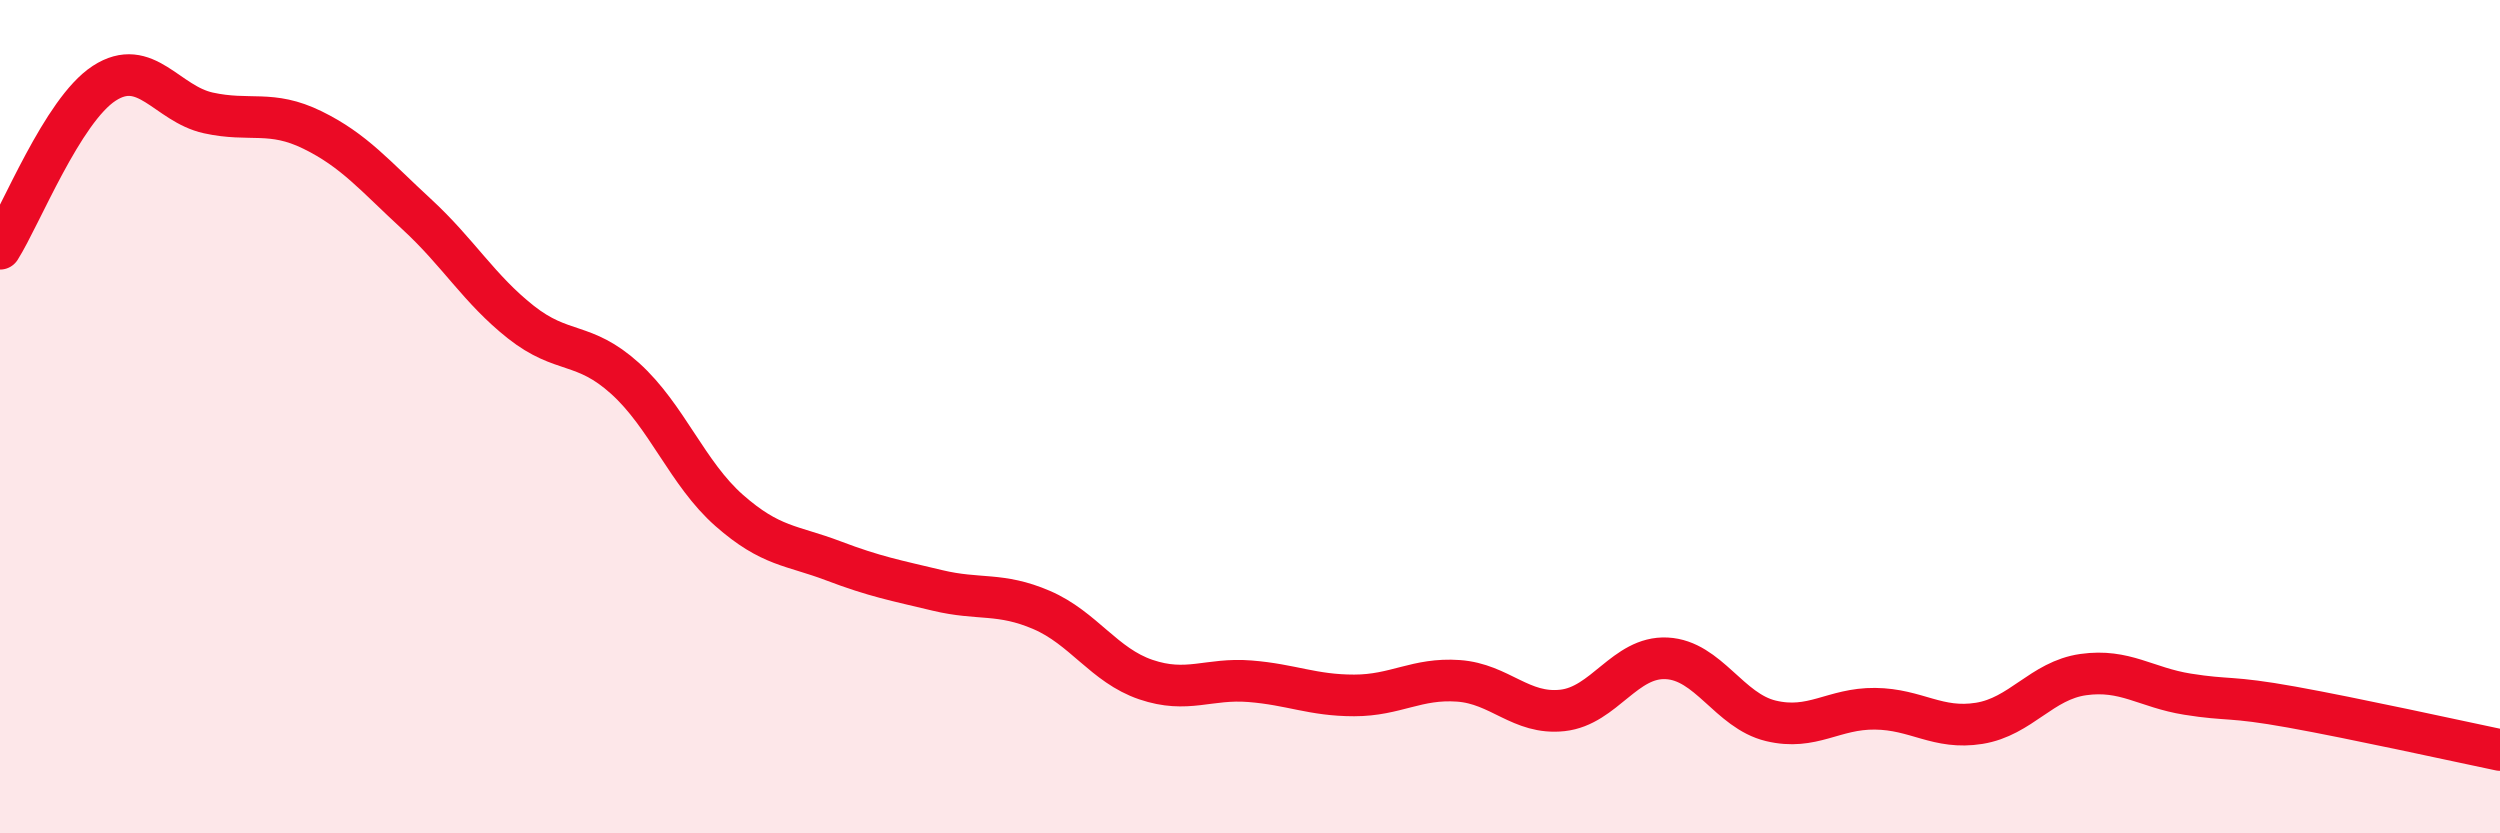
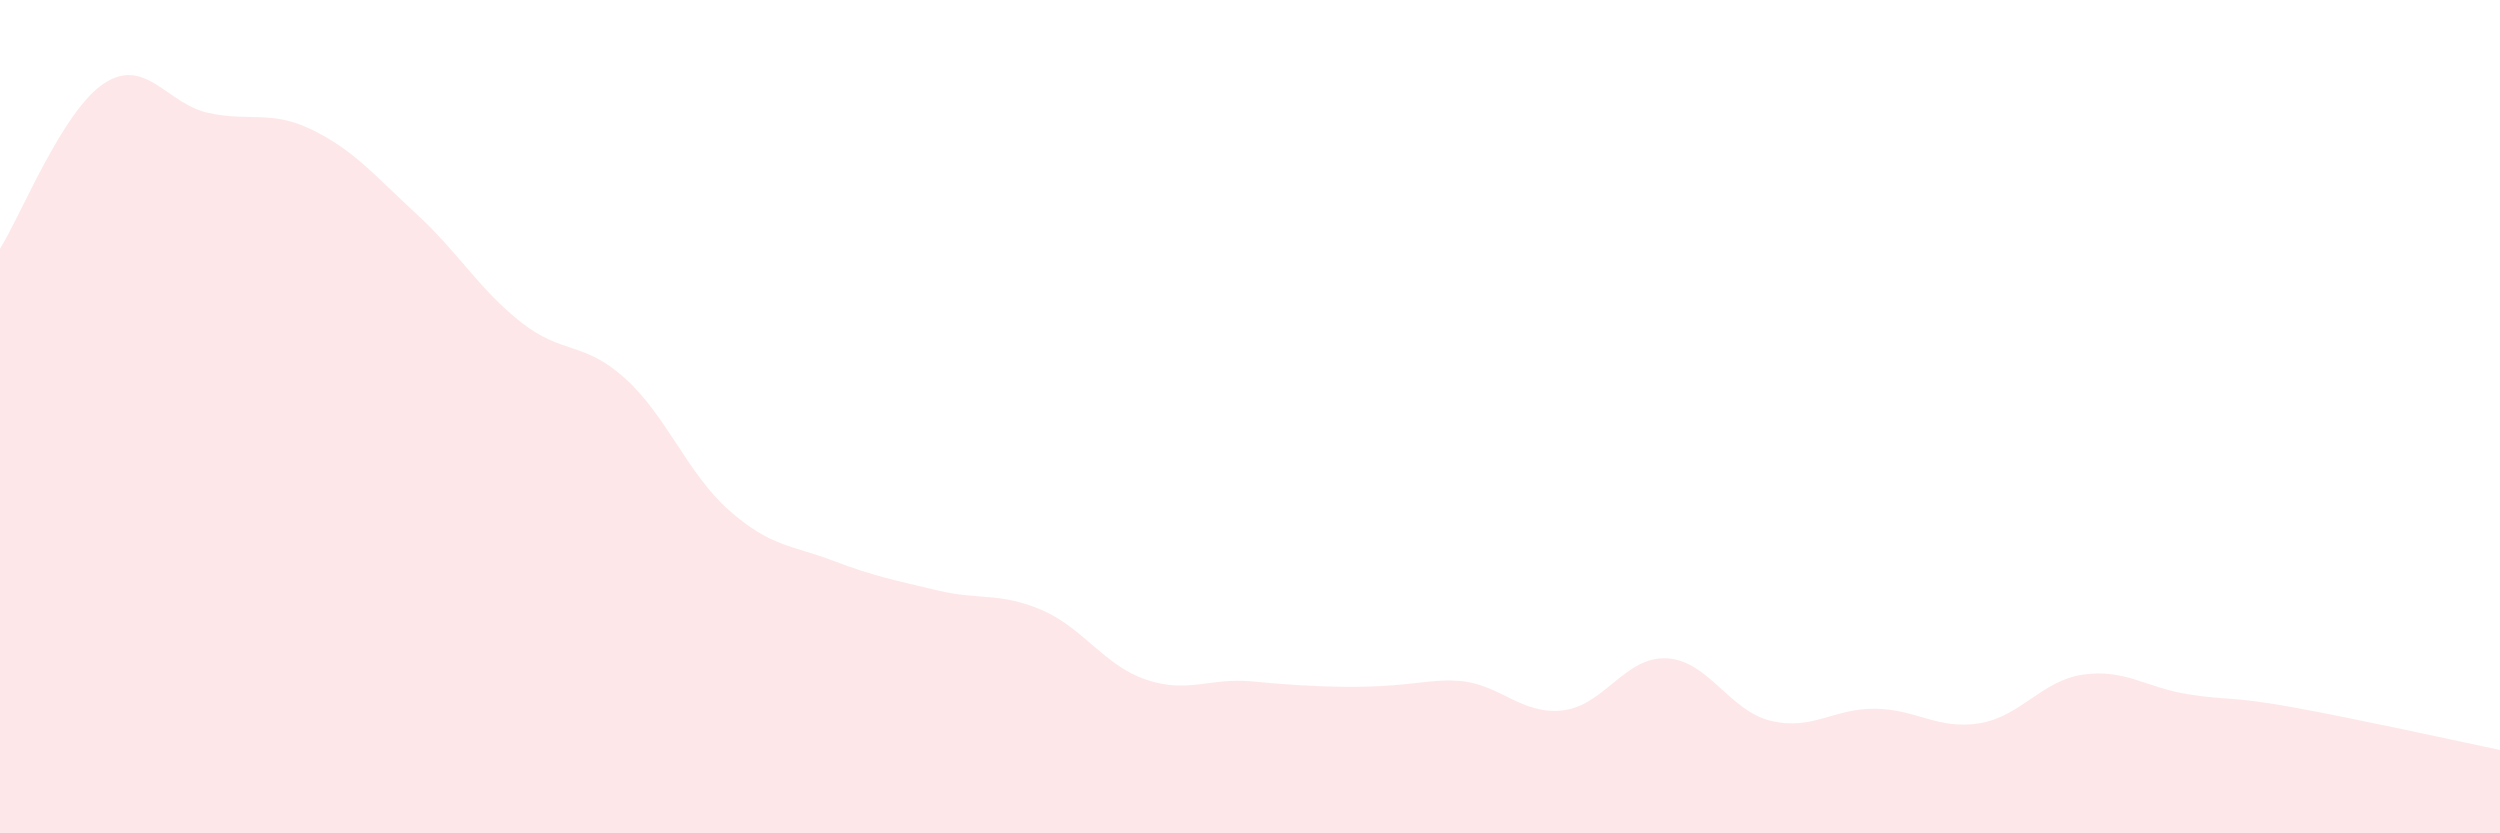
<svg xmlns="http://www.w3.org/2000/svg" width="60" height="20" viewBox="0 0 60 20">
-   <path d="M 0,5.97 C 0.5,5.18 1.5,2.65 2.5,2 C 3.5,1.35 4,2.49 5,2.71 C 6,2.93 6.5,2.63 7.5,3.12 C 8.5,3.61 9,4.22 10,5.14 C 11,6.06 11.5,6.94 12.5,7.73 C 13.5,8.52 14,8.18 15,9.08 C 16,9.98 16.5,11.37 17.5,12.25 C 18.5,13.13 19,13.08 20,13.46 C 21,13.84 21.5,13.93 22.5,14.17 C 23.5,14.41 24,14.21 25,14.64 C 26,15.07 26.5,15.97 27.5,16.31 C 28.5,16.65 29,16.27 30,16.35 C 31,16.43 31.5,16.69 32.5,16.69 C 33.5,16.69 34,16.27 35,16.34 C 36,16.41 36.5,17.16 37.5,17.05 C 38.5,16.94 39,15.75 40,15.8 C 41,15.85 41.5,17.06 42.5,17.3 C 43.5,17.54 44,17 45,17.01 C 46,17.02 46.5,17.52 47.5,17.36 C 48.5,17.2 49,16.33 50,16.19 C 51,16.05 51.5,16.5 52.5,16.66 C 53.5,16.82 53.5,16.7 55,16.97 C 56.5,17.24 59,17.79 60,18L60 20L0 20Z" fill="#EB0A25" opacity="0.1" stroke-linecap="round" stroke-linejoin="round" />
-   <path d="M 0,5.97 C 0.5,5.18 1.5,2.65 2.5,2 C 3.5,1.35 4,2.49 5,2.71 C 6,2.93 6.5,2.63 7.5,3.12 C 8.5,3.61 9,4.22 10,5.14 C 11,6.06 11.5,6.94 12.5,7.73 C 13.5,8.52 14,8.18 15,9.08 C 16,9.98 16.5,11.37 17.5,12.25 C 18.5,13.13 19,13.08 20,13.46 C 21,13.84 21.5,13.93 22.5,14.17 C 23.5,14.41 24,14.21 25,14.64 C 26,15.07 26.5,15.97 27.5,16.31 C 28.5,16.65 29,16.27 30,16.35 C 31,16.43 31.5,16.69 32.5,16.69 C 33.5,16.69 34,16.27 35,16.34 C 36,16.41 36.5,17.16 37.5,17.05 C 38.5,16.94 39,15.75 40,15.8 C 41,15.85 41.5,17.06 42.5,17.3 C 43.5,17.54 44,17 45,17.01 C 46,17.02 46.5,17.52 47.5,17.36 C 48.5,17.2 49,16.33 50,16.19 C 51,16.05 51.5,16.5 52.5,16.66 C 53.5,16.82 53.5,16.7 55,16.97 C 56.5,17.24 59,17.79 60,18" stroke="#EB0A25" stroke-width="1" fill="none" stroke-linecap="round" stroke-linejoin="round" />
+   <path d="M 0,5.97 C 0.5,5.18 1.5,2.65 2.5,2 C 3.5,1.35 4,2.49 5,2.71 C 6,2.93 6.5,2.63 7.5,3.12 C 8.5,3.61 9,4.22 10,5.14 C 11,6.06 11.5,6.94 12.5,7.73 C 13.5,8.52 14,8.18 15,9.08 C 16,9.98 16.5,11.37 17.5,12.25 C 18.5,13.13 19,13.08 20,13.46 C 21,13.84 21.5,13.93 22.5,14.17 C 23.5,14.41 24,14.21 25,14.64 C 26,15.07 26.5,15.97 27.5,16.31 C 28.5,16.65 29,16.27 30,16.35 C 33.5,16.69 34,16.27 35,16.34 C 36,16.41 36.5,17.16 37.5,17.05 C 38.5,16.94 39,15.75 40,15.8 C 41,15.85 41.5,17.06 42.5,17.3 C 43.5,17.54 44,17 45,17.01 C 46,17.02 46.5,17.52 47.5,17.36 C 48.5,17.2 49,16.33 50,16.19 C 51,16.05 51.5,16.5 52.5,16.66 C 53.5,16.82 53.5,16.7 55,16.97 C 56.5,17.24 59,17.79 60,18L60 20L0 20Z" fill="#EB0A25" opacity="0.1" stroke-linecap="round" stroke-linejoin="round" />
</svg>